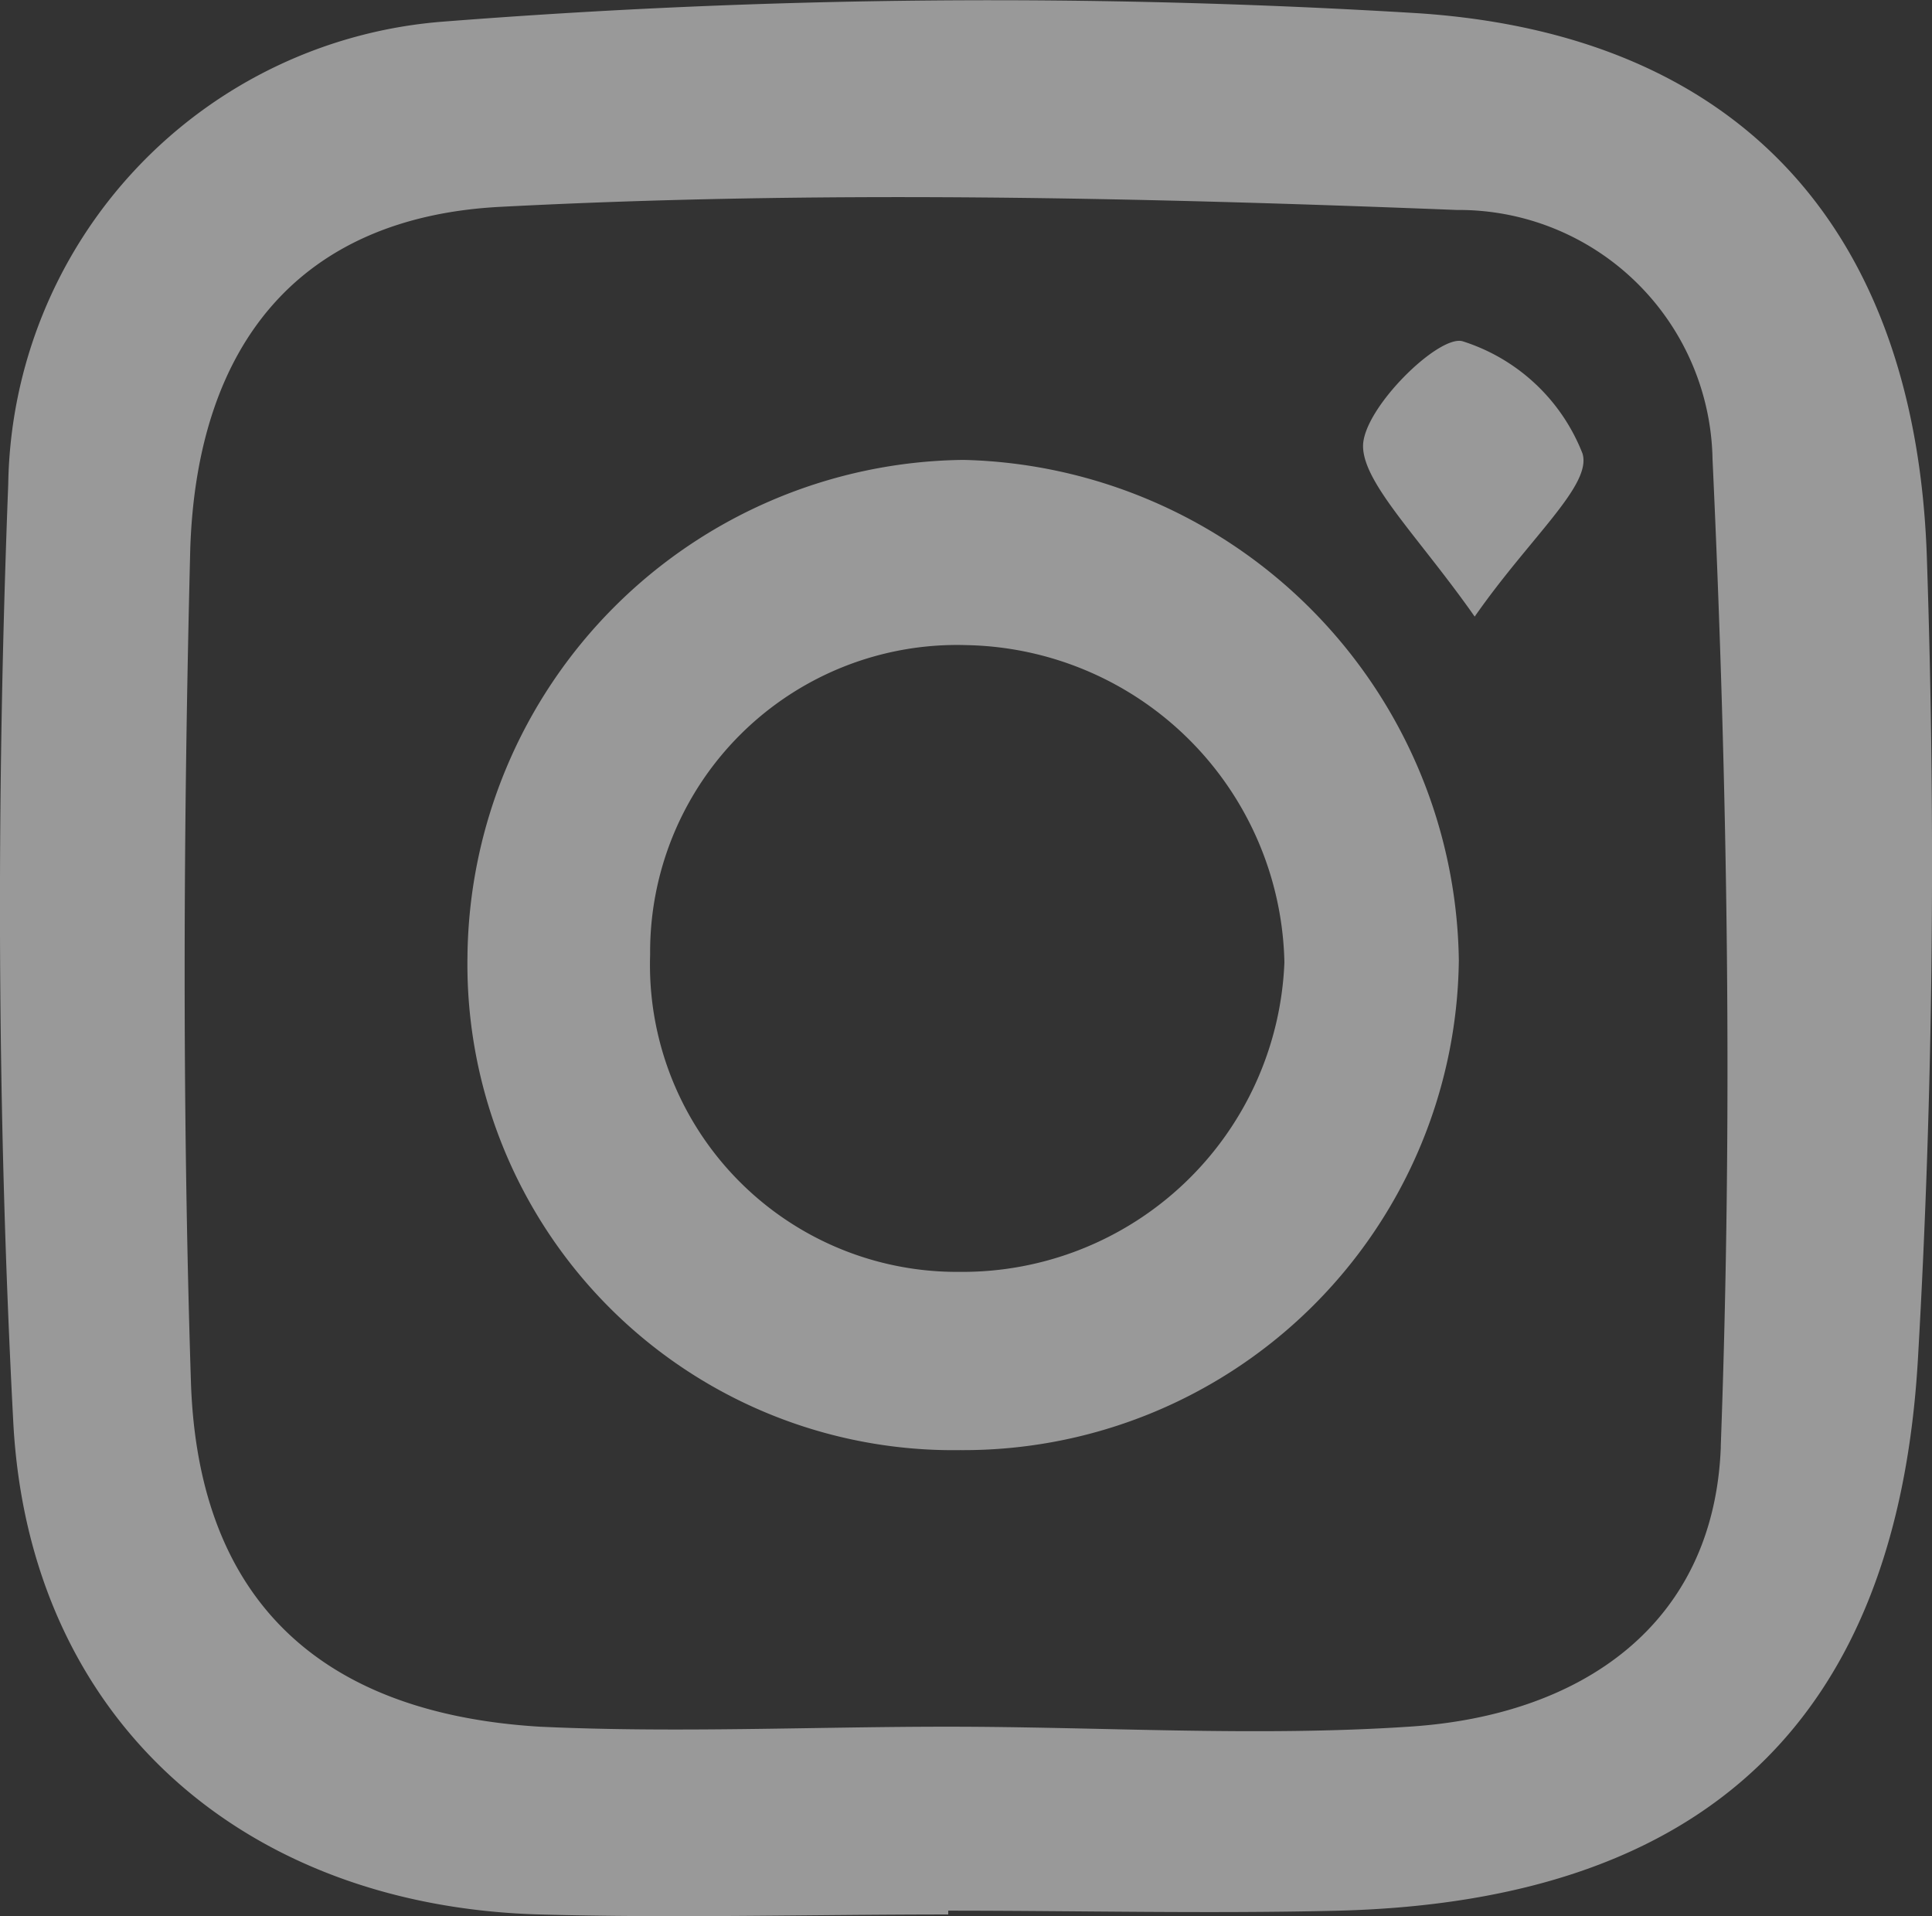
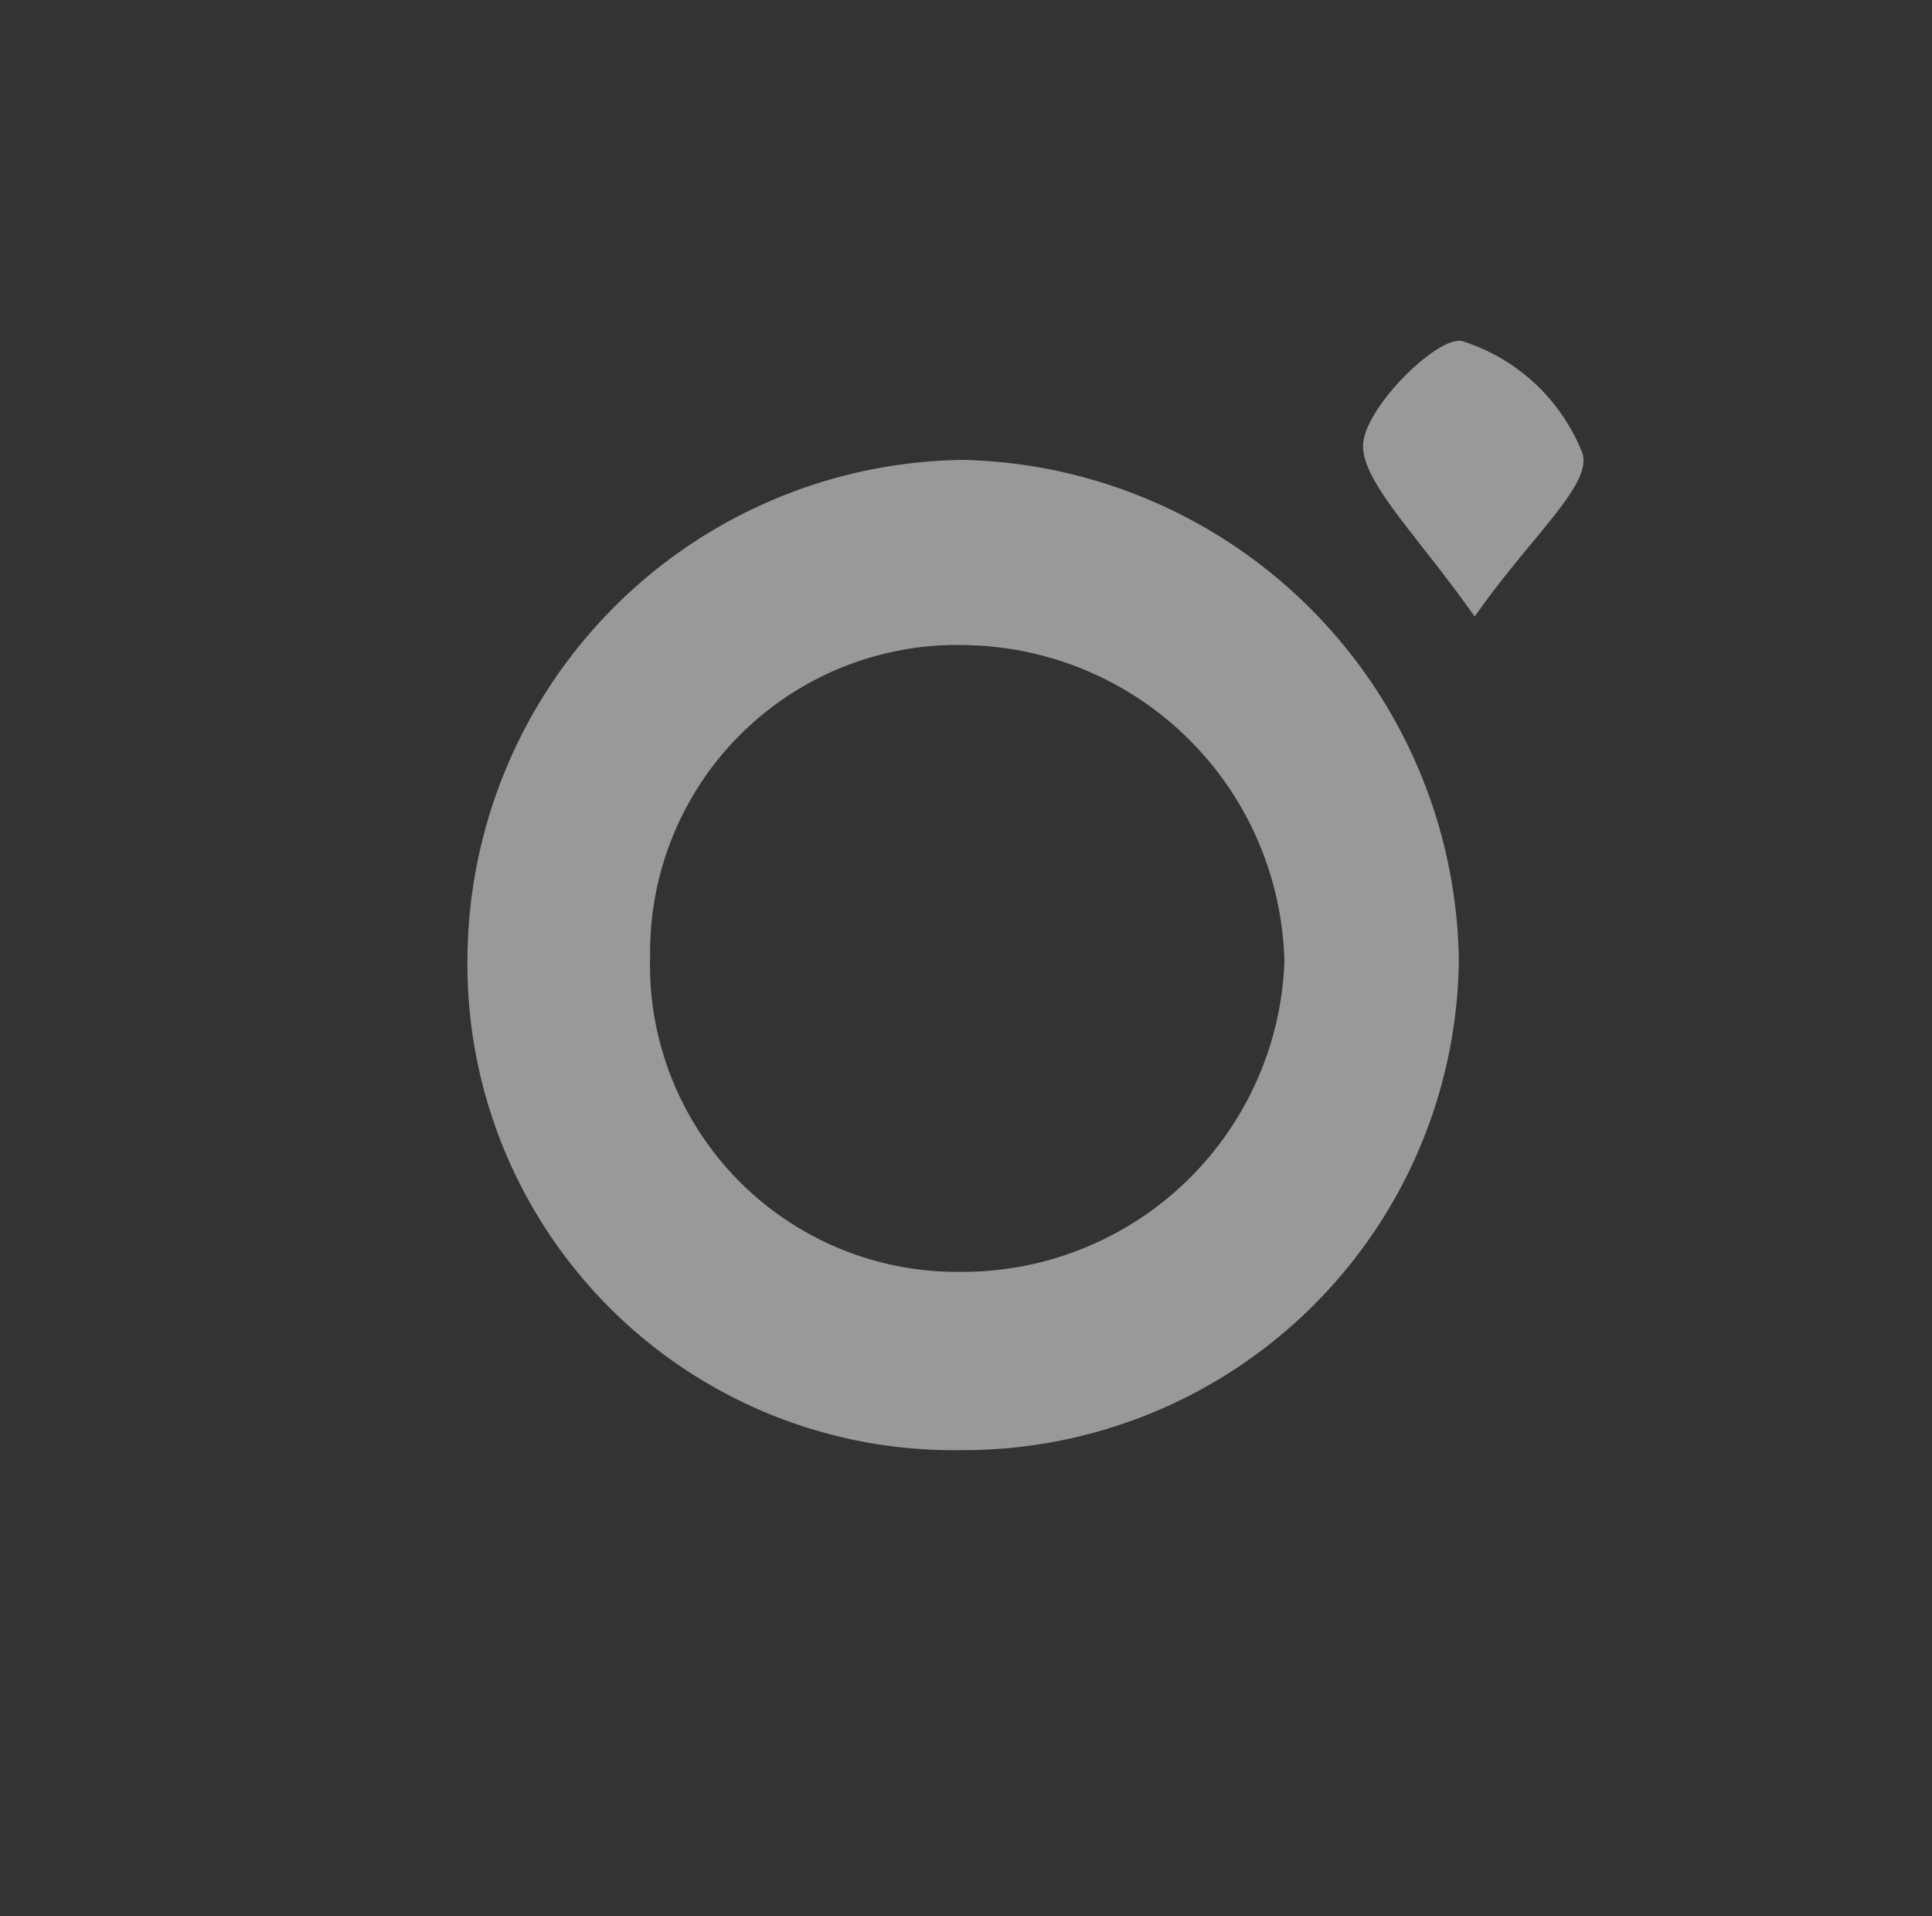
<svg xmlns="http://www.w3.org/2000/svg" width="30.46" height="30.21" viewBox="0 0 30.46 30.21">
  <rect x="0" y="0" width="30.46" height="30.21" fill="#333333" stroke="none" />
  <defs>
    <style>.cls-1{opacity:0.5;}.cls-2{fill:#fff;}</style>
  </defs>
  <g id="レイヤー_2" data-name="レイヤー 2">
    <g id="レイヤー_1-2" data-name="レイヤー 1">
      <g class="cls-1">
        <path class="cls-2" d="M15.19,7.25a7.91,7.91,0,0,0-7.82,7.84,7.66,7.66,0,0,0,7.77,7.77A7.81,7.81,0,0,0,23,15.14,8,8,0,0,0,15.19,7.25Zm-.06,12.8a4.84,4.84,0,0,1-4.88-5,4.84,4.84,0,0,1,5-4.88,5.11,5.11,0,0,1,5,5A5.08,5.08,0,0,1,15.13,20.05Z" />
        <path class="cls-2" d="M23.06,5.38c-.38-.11-1.58,1.07-1.57,1.66s.89,1.44,1.76,2.68c.88-1.26,1.85-2.07,1.7-2.57A3,3,0,0,0,23.06,5.38Z" />
-         <path class="cls-2" d="M30.38,8.82c-.16-5.12-2.87-8.26-8-8.61A110.75,110.75,0,0,0,7,.34,7.43,7.43,0,0,0,.13,7.63c-.19,4.93-.18,9.88.08,14.8.25,4.66,3.61,7.62,8.3,7.75,2.14.06,4.29,0,6.44,0v-.06c2.05,0,4.11.05,6.16,0,5.76-.15,8.81-3,9.13-8.73C30.48,17.21,30.52,13,30.38,8.82Zm-3.25,14c-.11,2.8-2.21,4.23-4.92,4.4-2.41.16-4.84,0-7.27,0v0c-2.14,0-4.29.1-6.43,0-3.46-.21-5.39-2-5.5-5.44C2.87,17.39,2.89,13,3,8.64,3.11,5.42,4.73,3.42,7.9,3.26c5-.26,10-.15,15.07.05A4,4,0,0,1,27,7.24C27.24,12.42,27.32,17.61,27.13,22.79Z" />
      </g>
    </g>
  </g>
</svg>